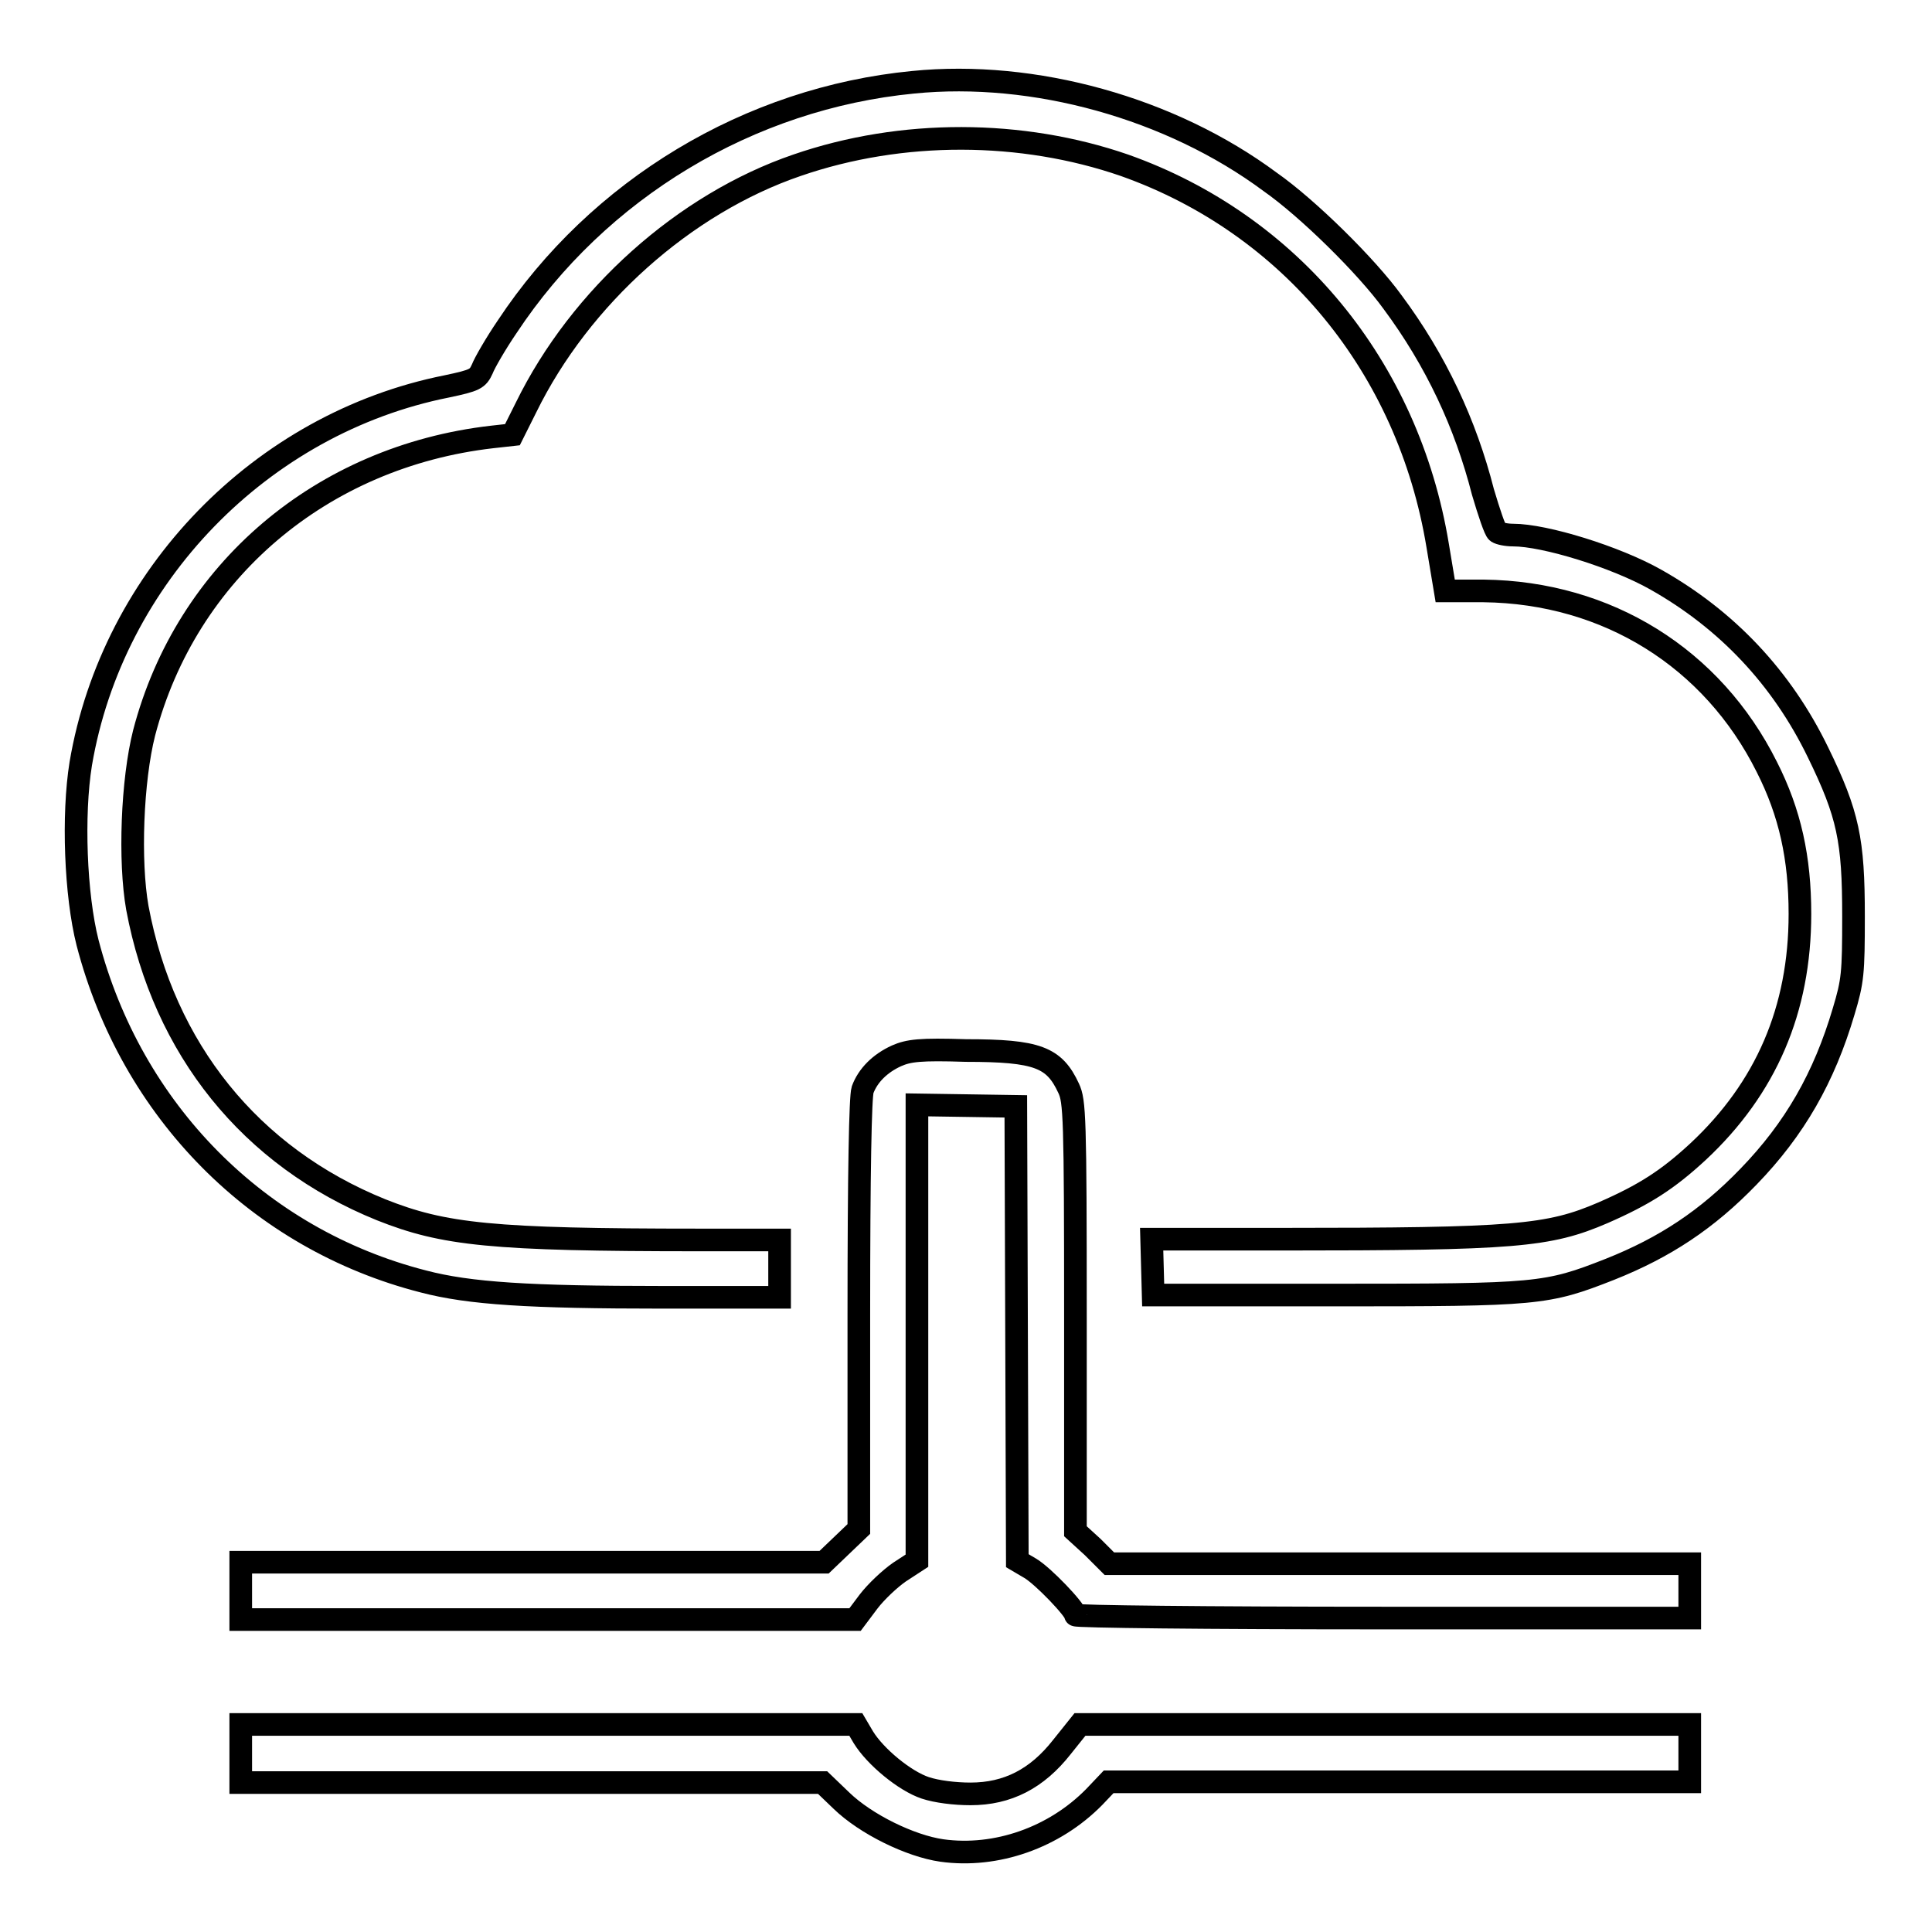
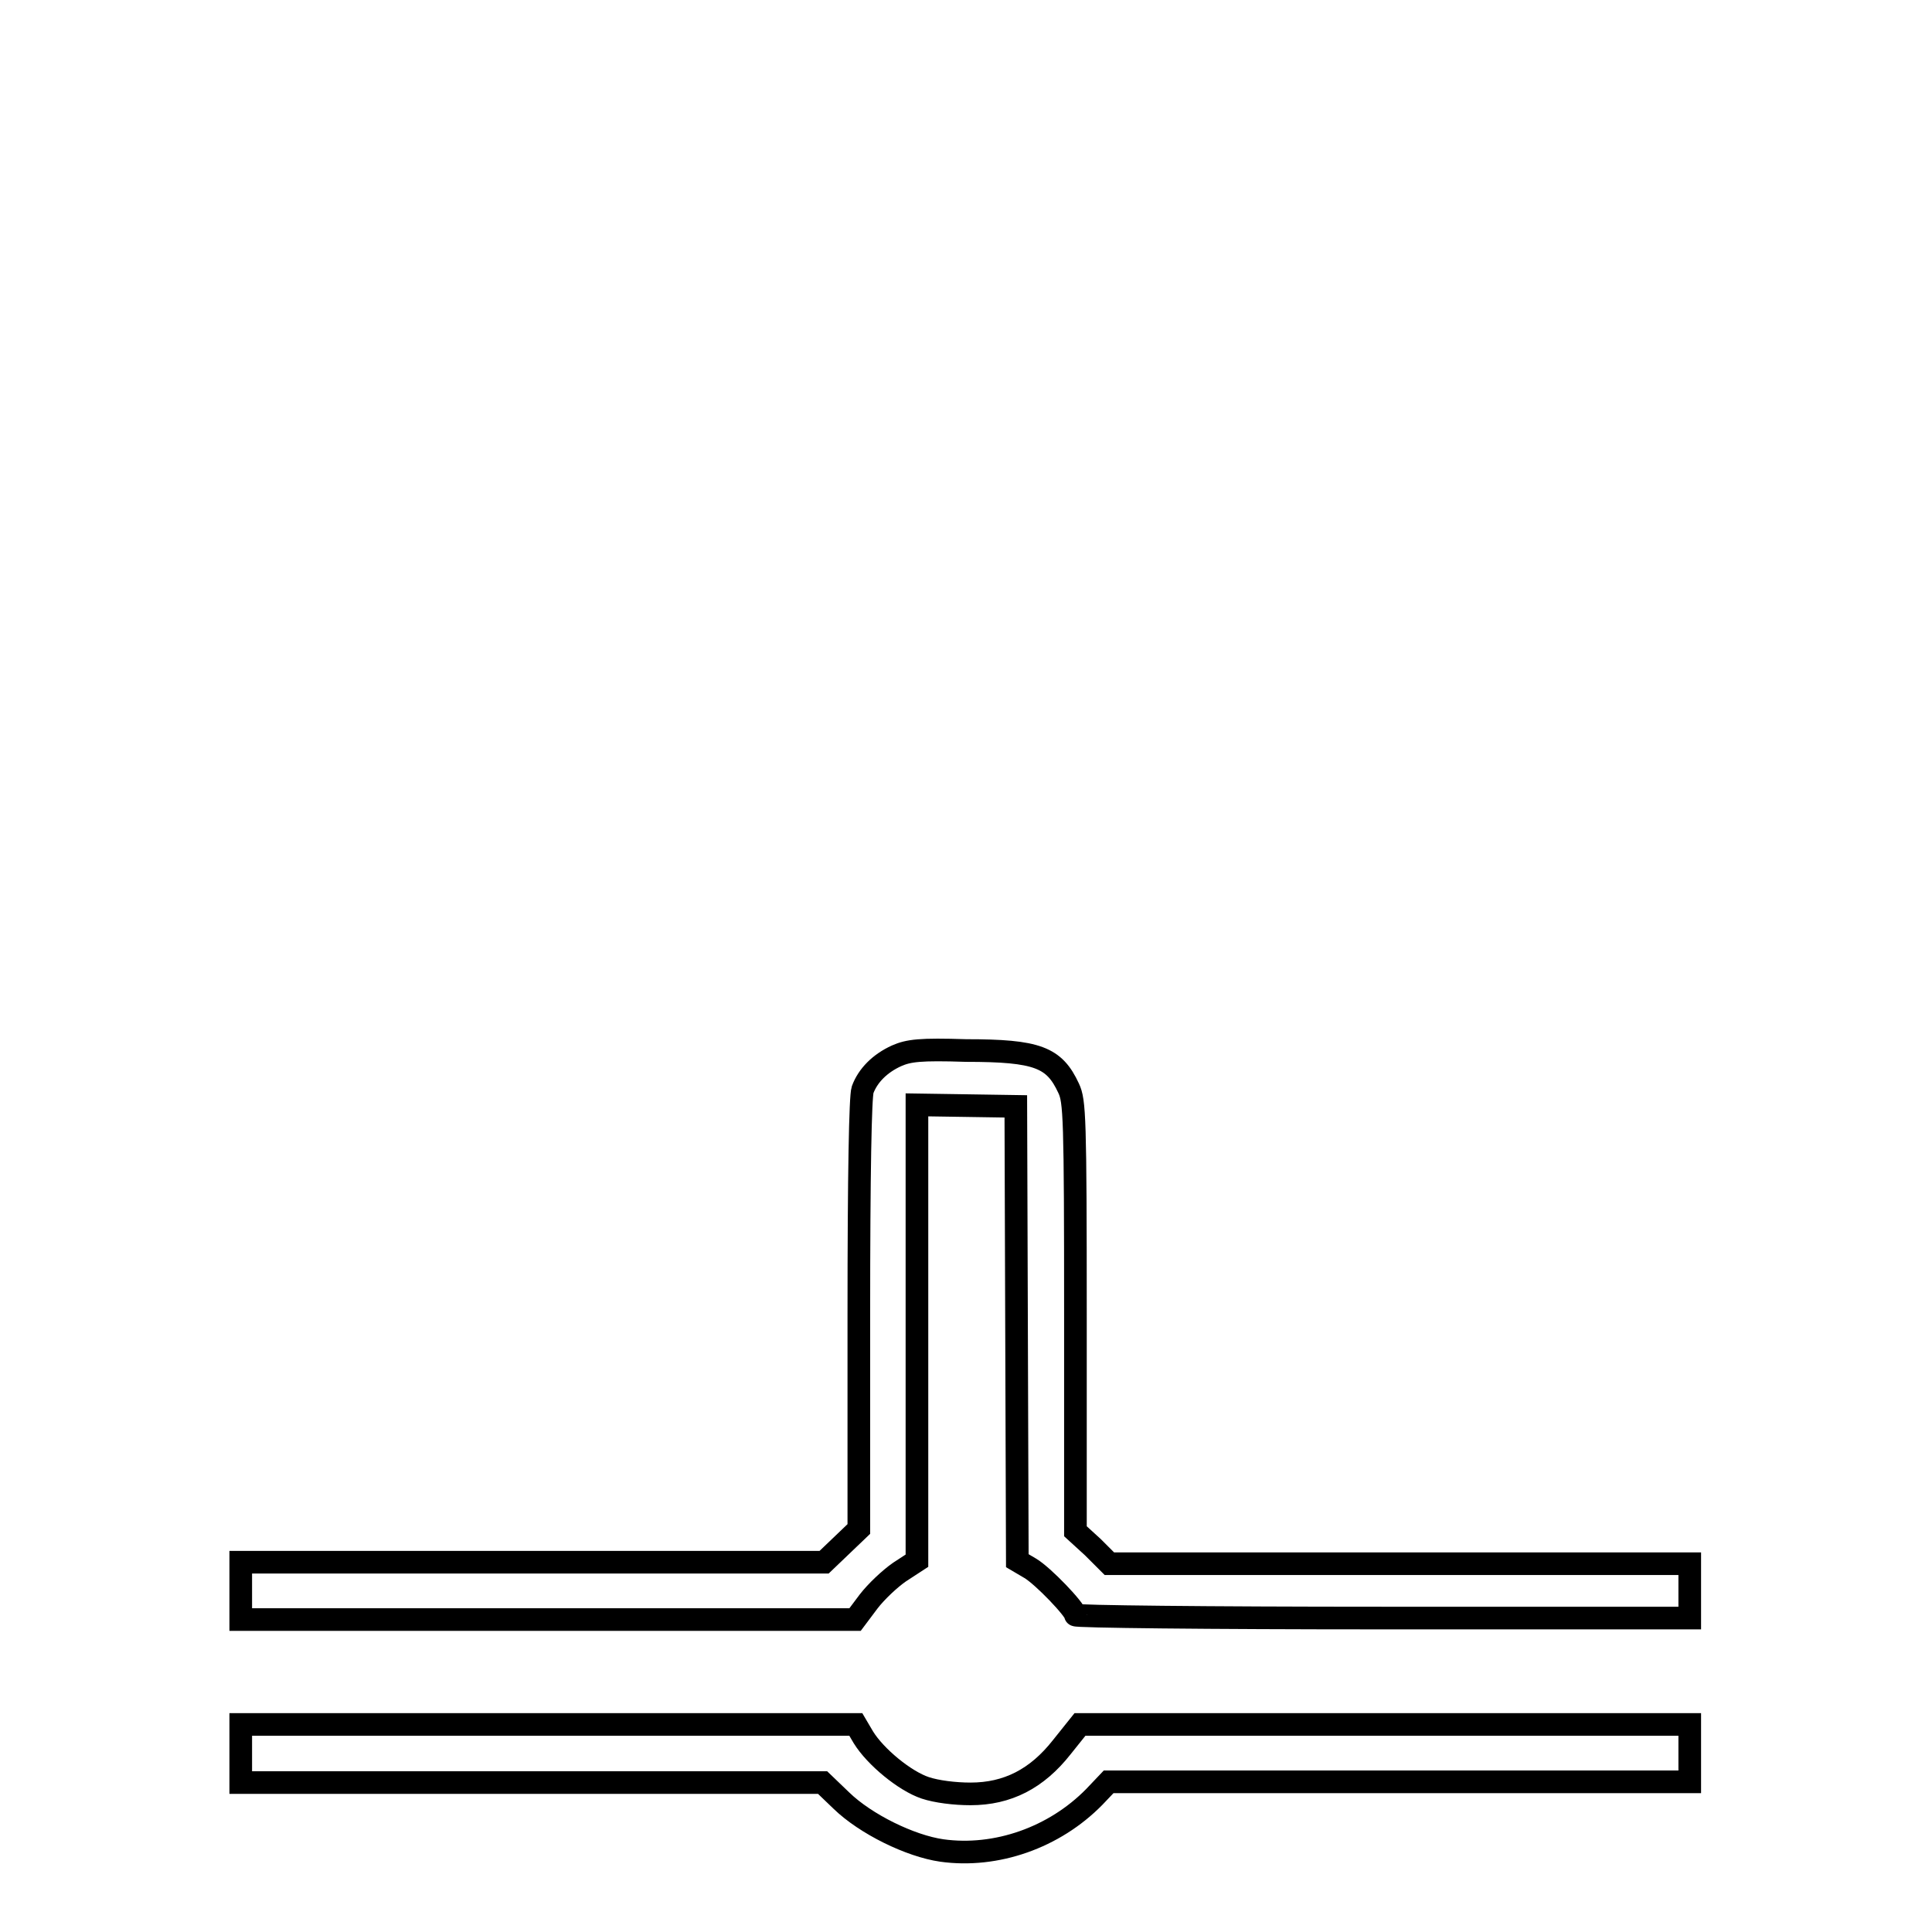
<svg xmlns="http://www.w3.org/2000/svg" version="1.1" x="0px" y="0px" viewBox="0 0 256 256" enable-background="new 0 0 256 256" xml:space="preserve">
  <g>
    <g>
      <g>
-         <path stroke-width="3" fill-opacity="0" stroke="#000000" d="M121,10.9C99.3,13,79.3,25,67.2,43.3c-1.5,2.2-3,4.8-3.3,5.6c-0.6,1.3-0.9,1.5-4.7,2.3c-24.6,4.9-44.3,25.2-48.5,50c-1.1,6.8-0.7,17.4,0.9,23.7c5.8,22.3,22.6,39.3,44.5,44.9c6.1,1.6,14,2.1,31.8,2.1h15.4v-3.8v-3.8l-10.6,0c-27.6,0-33.9-0.7-42.2-4c-17.3-7-28.8-21.3-32.3-40c-1.1-6.2-0.7-16.9,0.9-23.2c5.6-21.4,23.5-36.6,46.1-39.2l2.7-0.3l1.8-3.6c7.2-14.7,21-27,35.9-32.1c13.9-4.8,29.8-4.7,43.4,0c22,7.8,37.6,26.7,41.5,50.4l1,6l5.1,0c16.4,0.2,30.3,8.9,37.5,23.3c3.1,6.1,4.4,12.1,4.4,19.5c0,12.7-4.5,23.1-13.5,31.5c-4,3.7-7.1,5.7-12.6,8.1c-7.2,3.1-11.6,3.5-42.7,3.5l-17.1,0l0.1,3.7l0.1,3.7h24.1c26.9,0,28-0.1,36.4-3.4c7.3-2.9,12.9-6.6,18.4-12.3c6.1-6.3,10-13.1,12.6-21.9c1.2-4,1.3-5,1.3-12.6c0-10.1-0.7-13.5-4.7-21.7c-4.8-9.9-12.1-17.6-21.5-22.9c-5.3-3-14.7-5.9-18.9-5.9c-0.9,0-1.8-0.2-2.1-0.4c-0.3-0.2-1.1-2.6-1.9-5.3c-2.3-9-6.2-17.4-12-25.2c-3.4-4.7-11.2-12.4-16.2-15.9C155.1,14.3,137,9.3,121,10.9z" />
        <path stroke-width="3" fill-opacity="0" stroke="#000000" d="M118.8,139.9c-2.2,1-3.8,2.6-4.5,4.5c-0.3,0.9-0.5,10.8-0.5,29.8v28.4l-2.3,2.2l-2.3,2.2H70.6H31.9v3.8v3.8h40.7h40.7l1.8-2.4c1-1.3,2.8-3,4.1-3.9l2.3-1.5v-30.2v-30.2l6.6,0.1l6.5,0.1l0.1,30.1l0.1,30.1l1.7,1c1.7,1,6,5.5,6,6.2c0,0.2,17.2,0.4,40.7,0.4h40.7V211v-3.8h-38.4H147l-2.2-2.2l-2.3-2.1v-28.4c0-26.6-0.1-28.6-0.9-30.3c-1.9-4.1-4.1-5-13.6-5C121.9,139,120.4,139.2,118.8,139.9z" />
        <path stroke-width="3" fill-opacity="0" stroke="#000000" d="M31.9,232.4v3.8h38.5H109l2.5,2.4c3.2,3.1,9.1,6,13.3,6.6c7.2,1,14.9-1.7,20.2-7.1l1.9-2h38.5h38.5v-3.8v-3.8h-40.4h-40.4l-2.4,3c-3.3,4.2-7.2,6.2-12.1,6.2c-2.1,0-4.5-0.3-6-0.8c-2.7-0.9-6.6-4.1-8.2-6.7l-1-1.7H72.6H31.9V232.4z" />
      </g>
    </g>
  </g>
</svg>